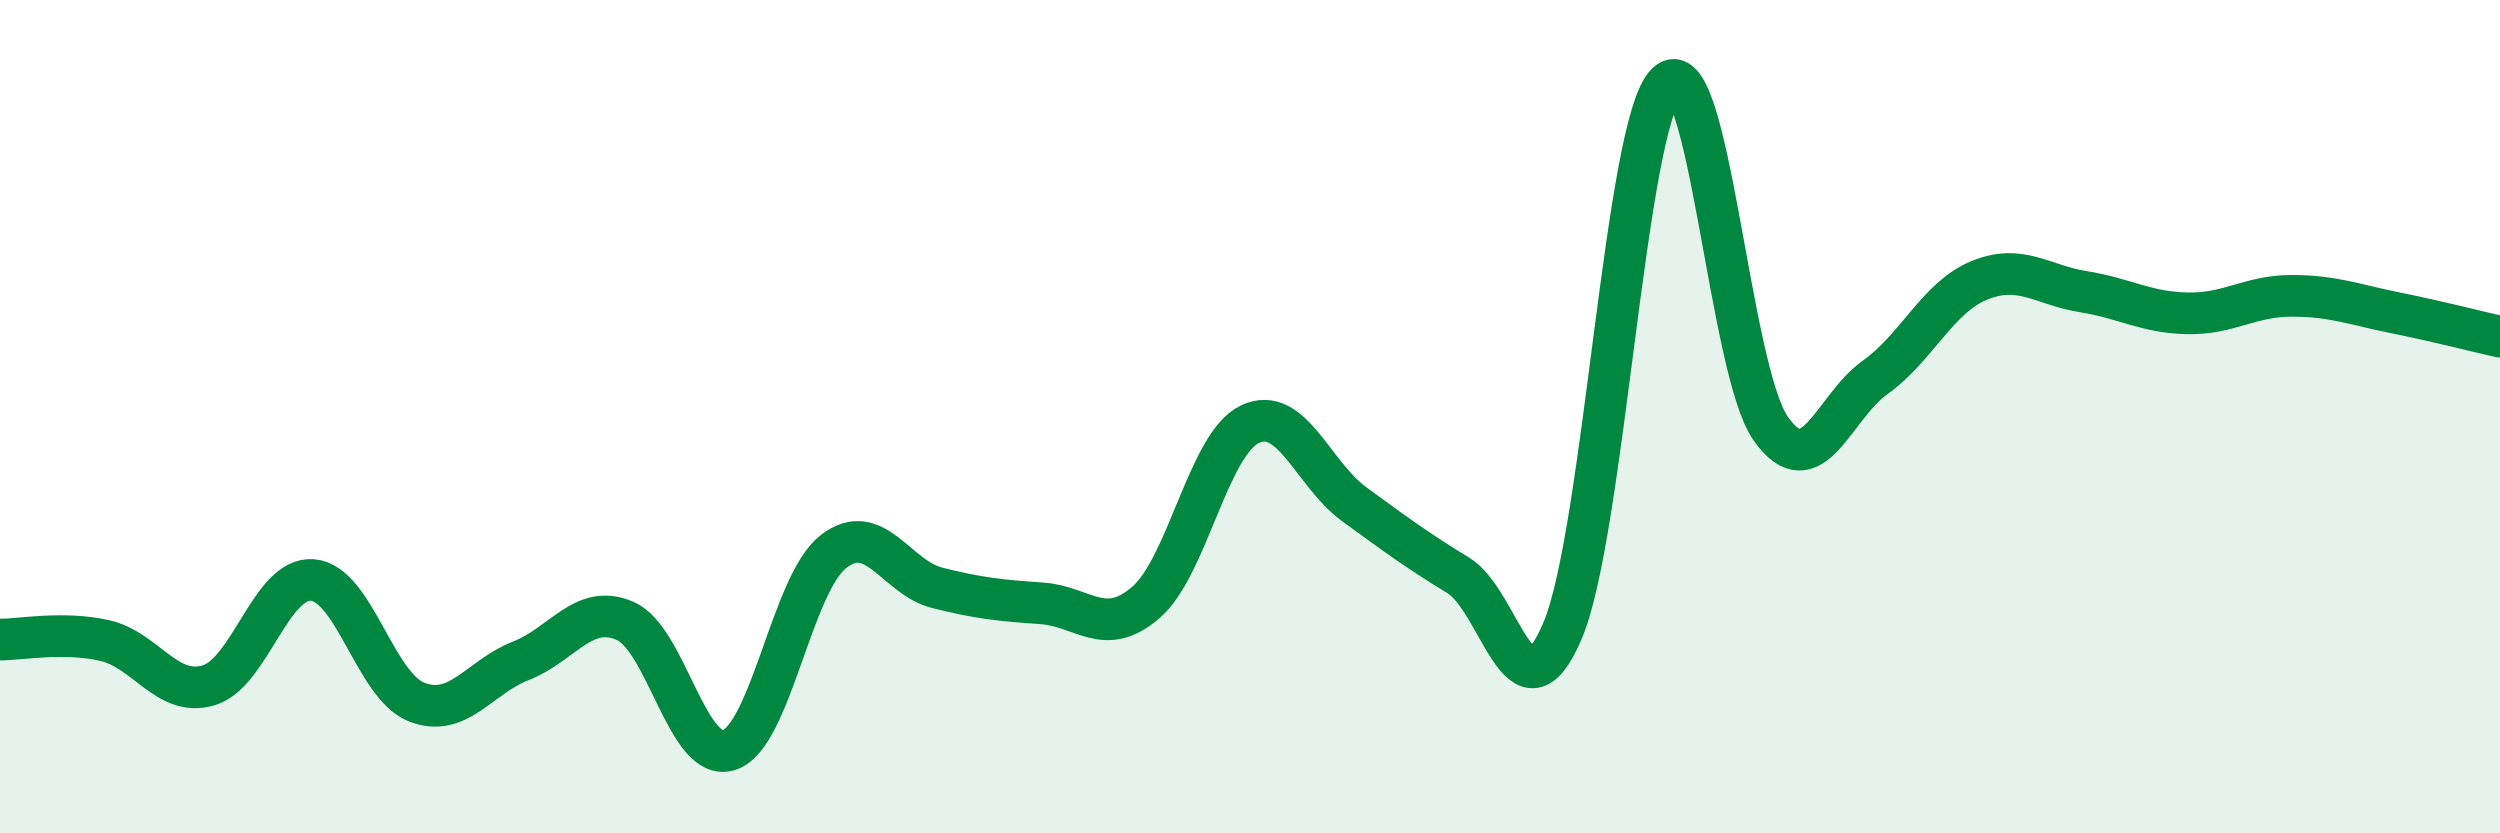
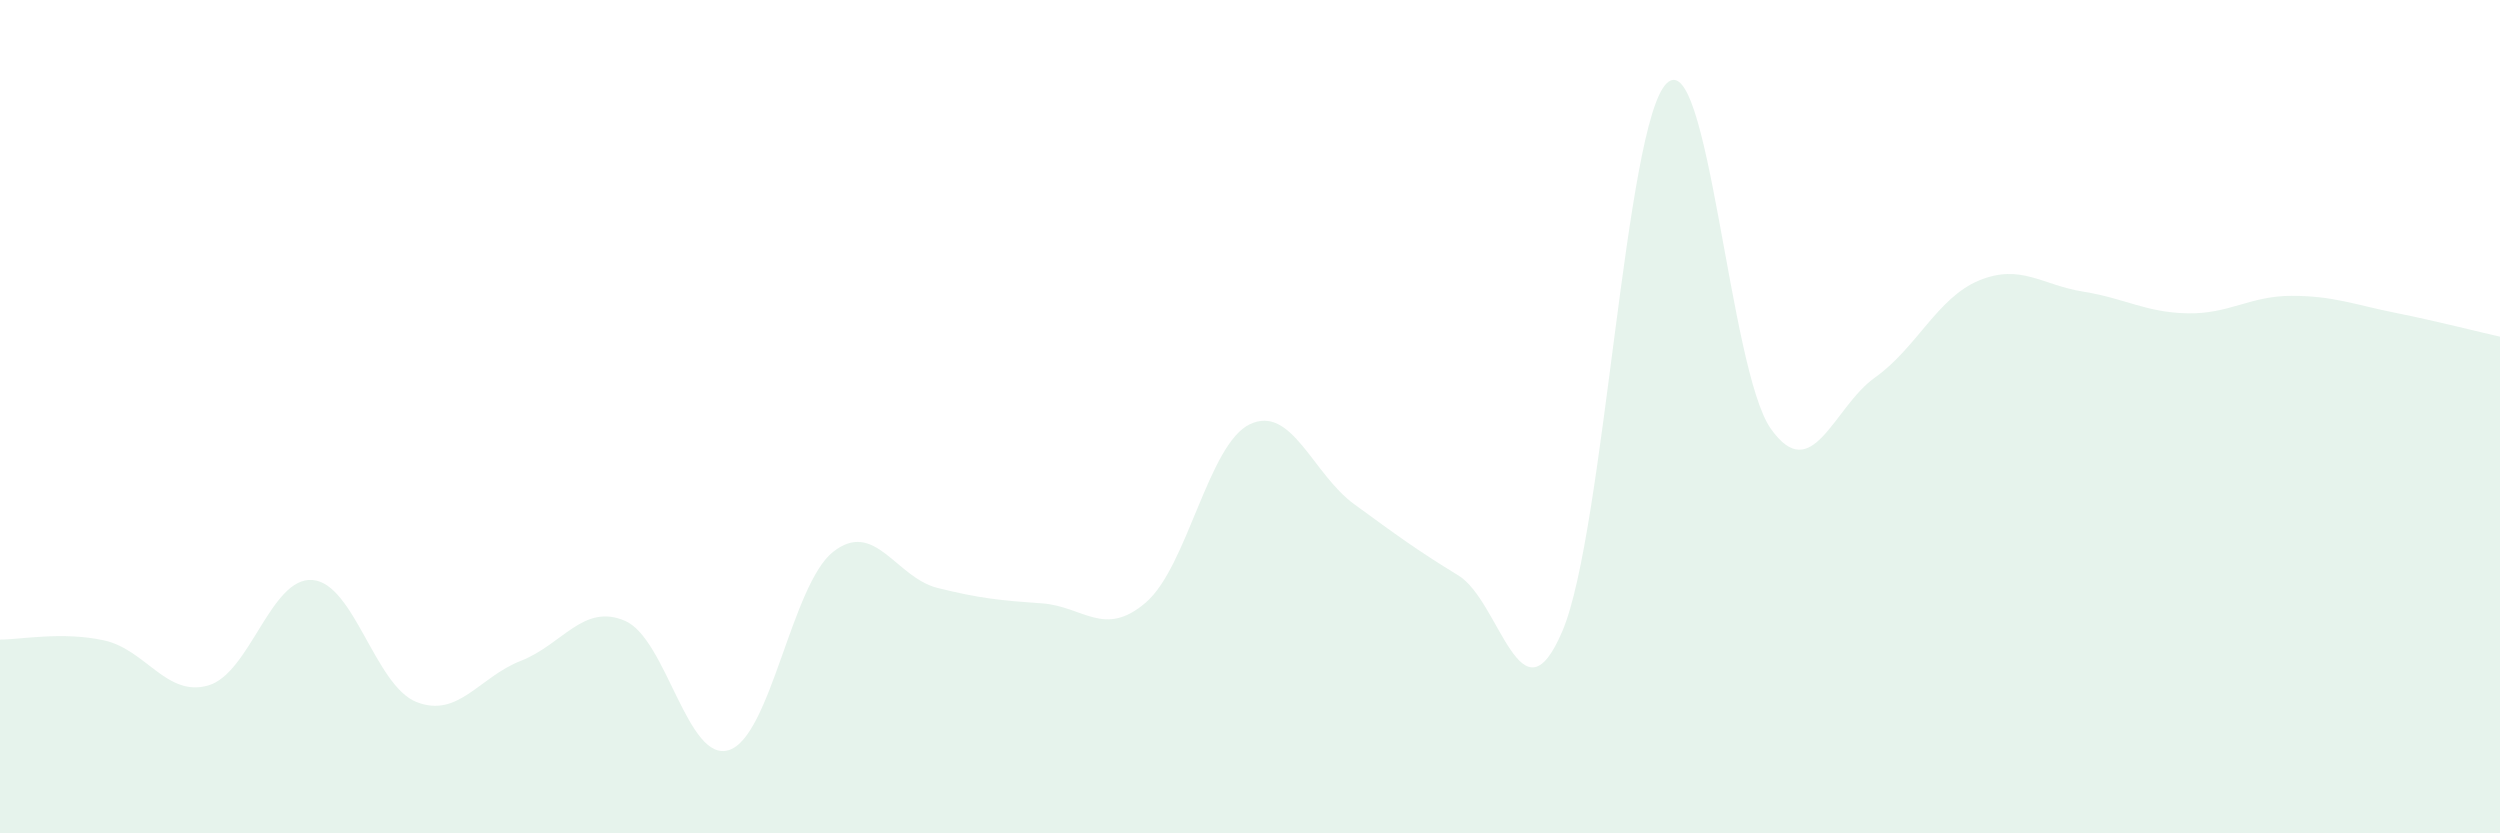
<svg xmlns="http://www.w3.org/2000/svg" width="60" height="20" viewBox="0 0 60 20">
  <path d="M 0,15.35 C 0.5,15.35 1.5,15.15 2.5,15.37 C 3.5,15.59 4,16.74 5,16.45 C 6,16.16 6.5,13.84 7.5,13.92 C 8.5,14 9,16.46 10,16.85 C 11,17.24 11.5,16.25 12.5,15.86 C 13.5,15.47 14,14.47 15,14.9 C 16,15.33 16.5,18.33 17.5,18 C 18.5,17.67 19,14.02 20,13.24 C 21,12.46 21.5,13.86 22.5,14.11 C 23.5,14.36 24,14.41 25,14.48 C 26,14.55 26.5,15.32 27.5,14.46 C 28.5,13.6 29,10.65 30,10.18 C 31,9.71 31.5,11.37 32.5,12.1 C 33.5,12.83 34,13.2 35,13.81 C 36,14.42 36.5,17.5 37.5,15.14 C 38.5,12.78 39,2.97 40,2 C 41,1.03 41.5,8.88 42.5,10.29 C 43.5,11.7 44,9.77 45,9.06 C 46,8.35 46.5,7.14 47.5,6.73 C 48.5,6.32 49,6.84 50,7 C 51,7.16 51.5,7.5 52.5,7.52 C 53.5,7.54 54,7.1 55,7.1 C 56,7.1 56.5,7.31 57.5,7.51 C 58.5,7.71 59.5,7.97 60,8.08L60 20L0 20Z" fill="#008740" opacity="0.1" stroke-linecap="round" stroke-linejoin="round" />
-   <path d="M 0,15.35 C 0.5,15.35 1.5,15.15 2.5,15.37 C 3.5,15.59 4,16.74 5,16.45 C 6,16.16 6.5,13.84 7.5,13.92 C 8.5,14 9,16.46 10,16.85 C 11,17.24 11.5,16.25 12.5,15.86 C 13.5,15.47 14,14.47 15,14.9 C 16,15.33 16.5,18.33 17.5,18 C 18.5,17.67 19,14.02 20,13.24 C 21,12.46 21.5,13.86 22.5,14.11 C 23.5,14.36 24,14.41 25,14.48 C 26,14.55 26.5,15.32 27.5,14.46 C 28.5,13.6 29,10.65 30,10.18 C 31,9.71 31.5,11.37 32.5,12.1 C 33.5,12.83 34,13.2 35,13.81 C 36,14.42 36.5,17.5 37.5,15.14 C 38.5,12.78 39,2.97 40,2 C 41,1.03 41.5,8.88 42.5,10.29 C 43.5,11.7 44,9.77 45,9.06 C 46,8.35 46.5,7.14 47.5,6.73 C 48.5,6.32 49,6.84 50,7 C 51,7.16 51.5,7.5 52.5,7.52 C 53.5,7.54 54,7.1 55,7.1 C 56,7.1 56.5,7.31 57.5,7.51 C 58.5,7.71 59.5,7.97 60,8.08" stroke="#008740" stroke-width="1" fill="none" stroke-linecap="round" stroke-linejoin="round" />
</svg>